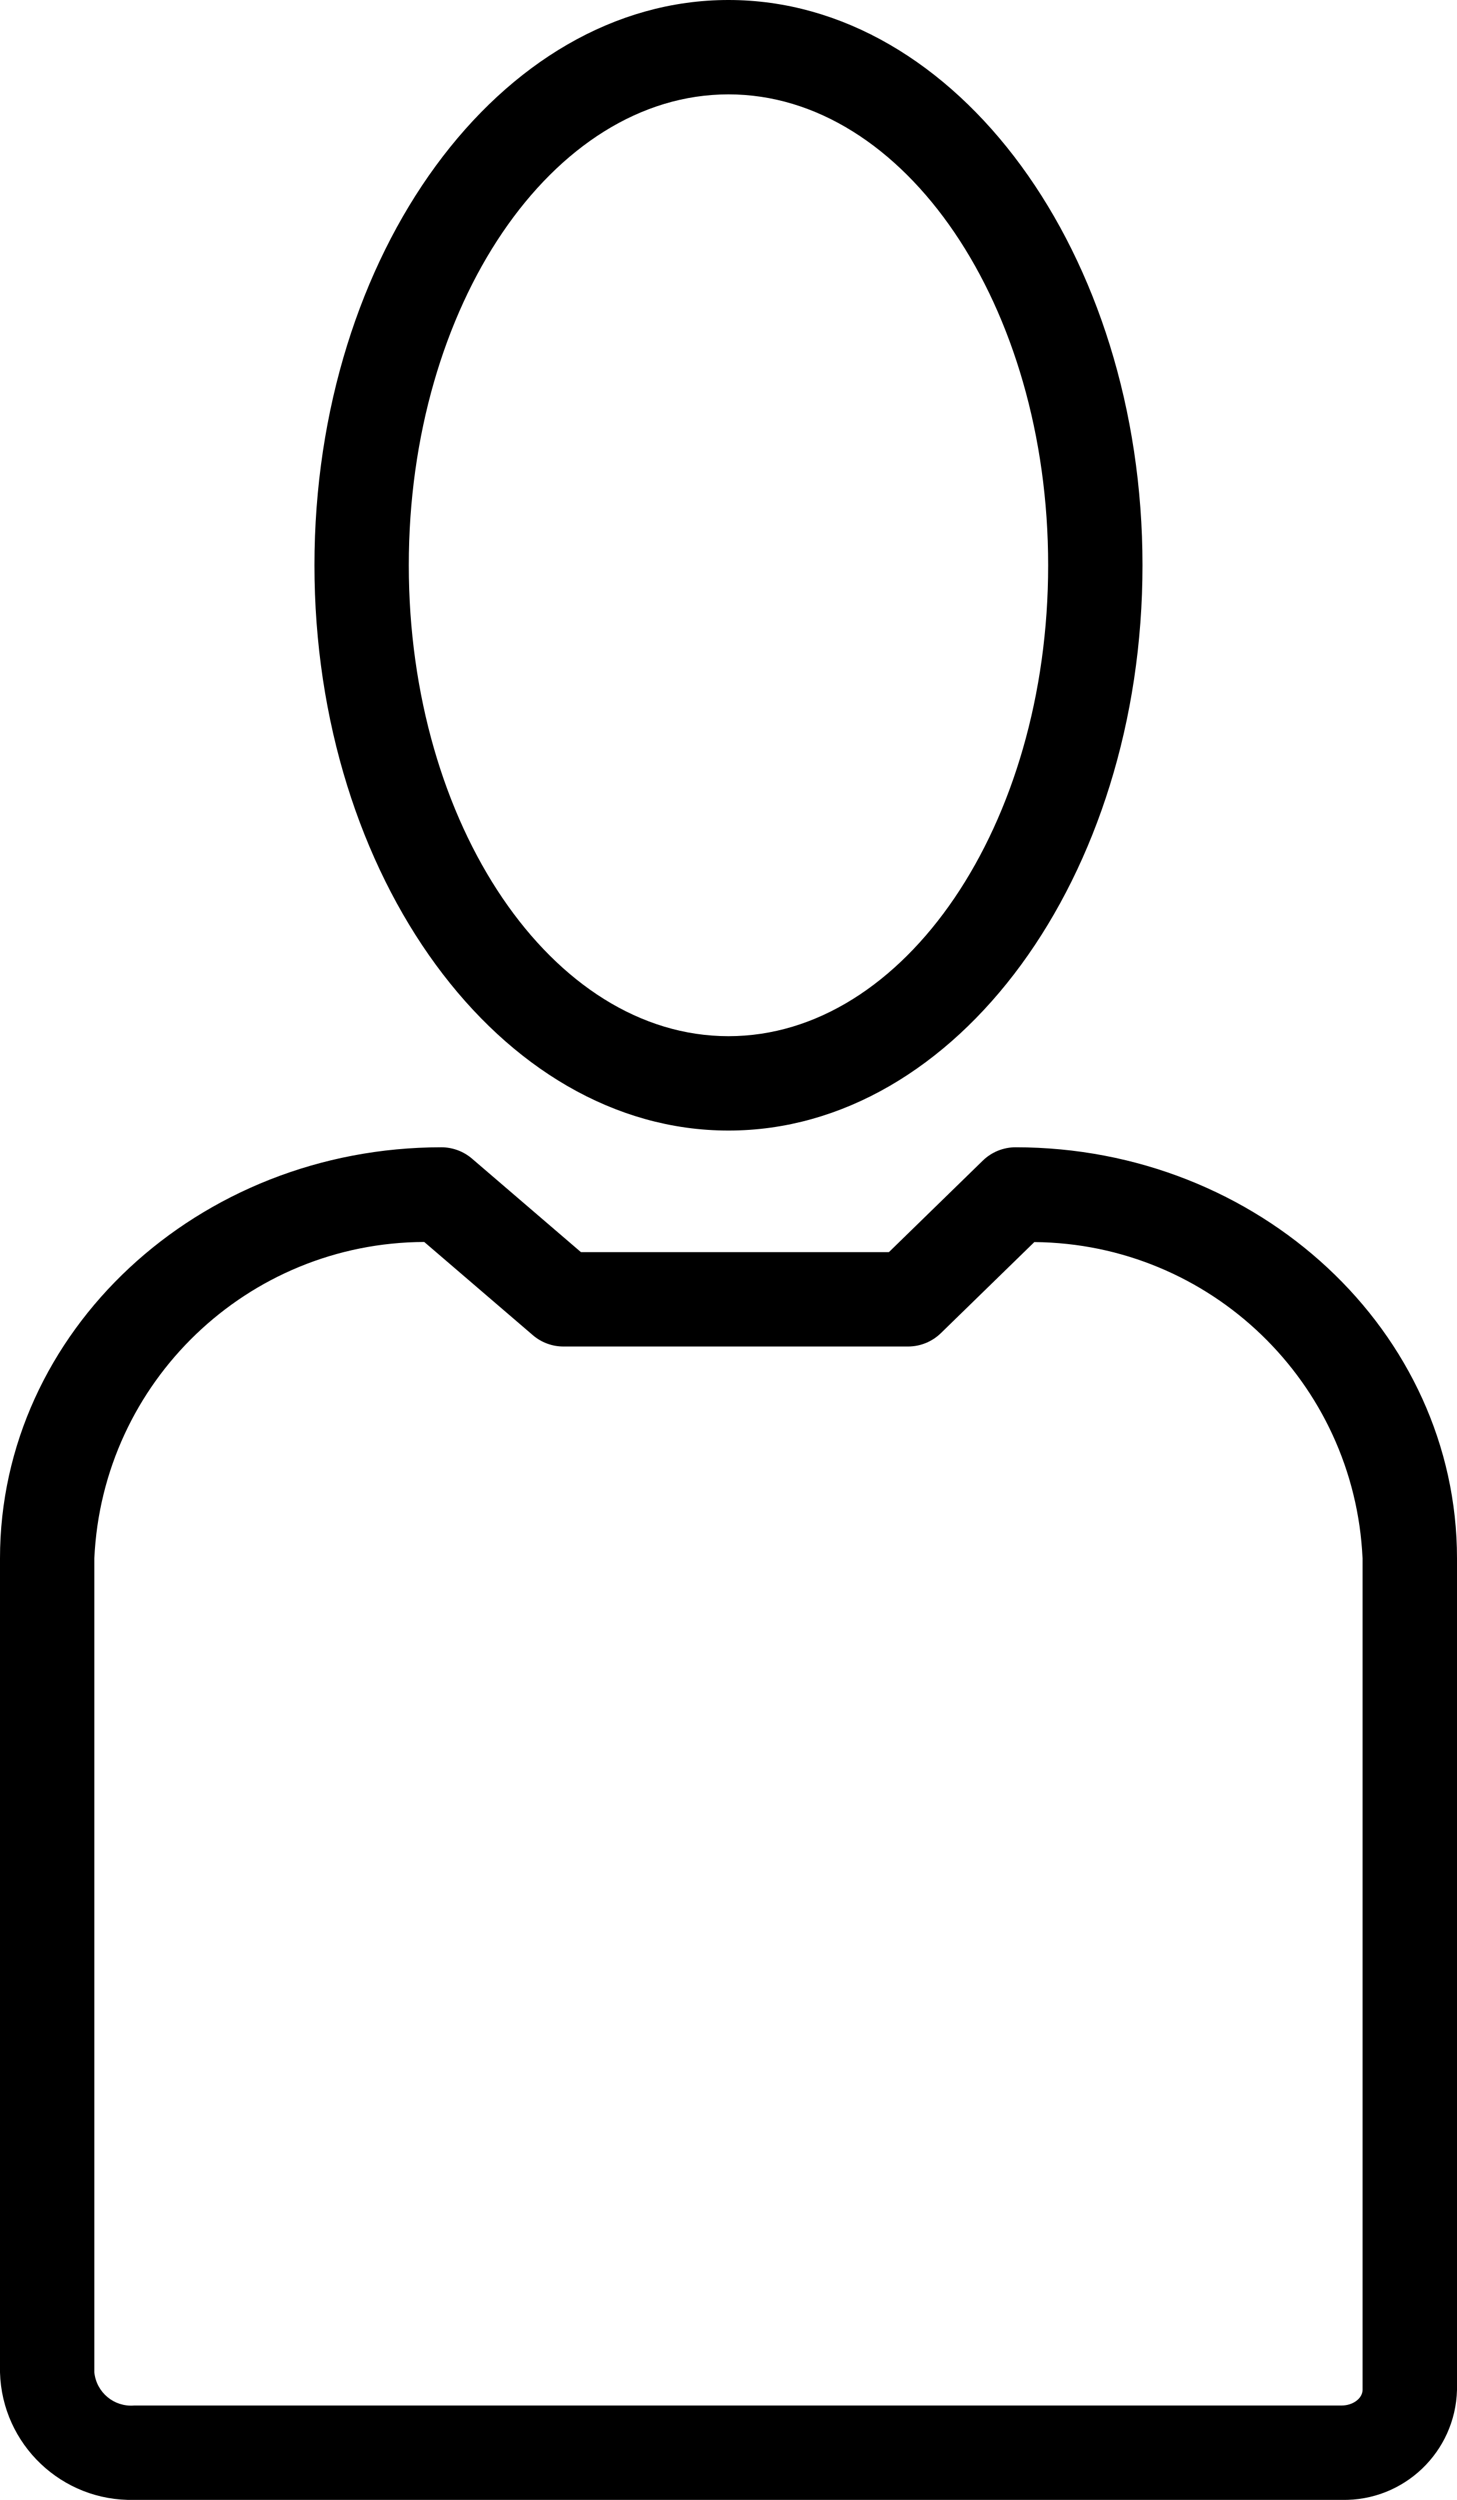
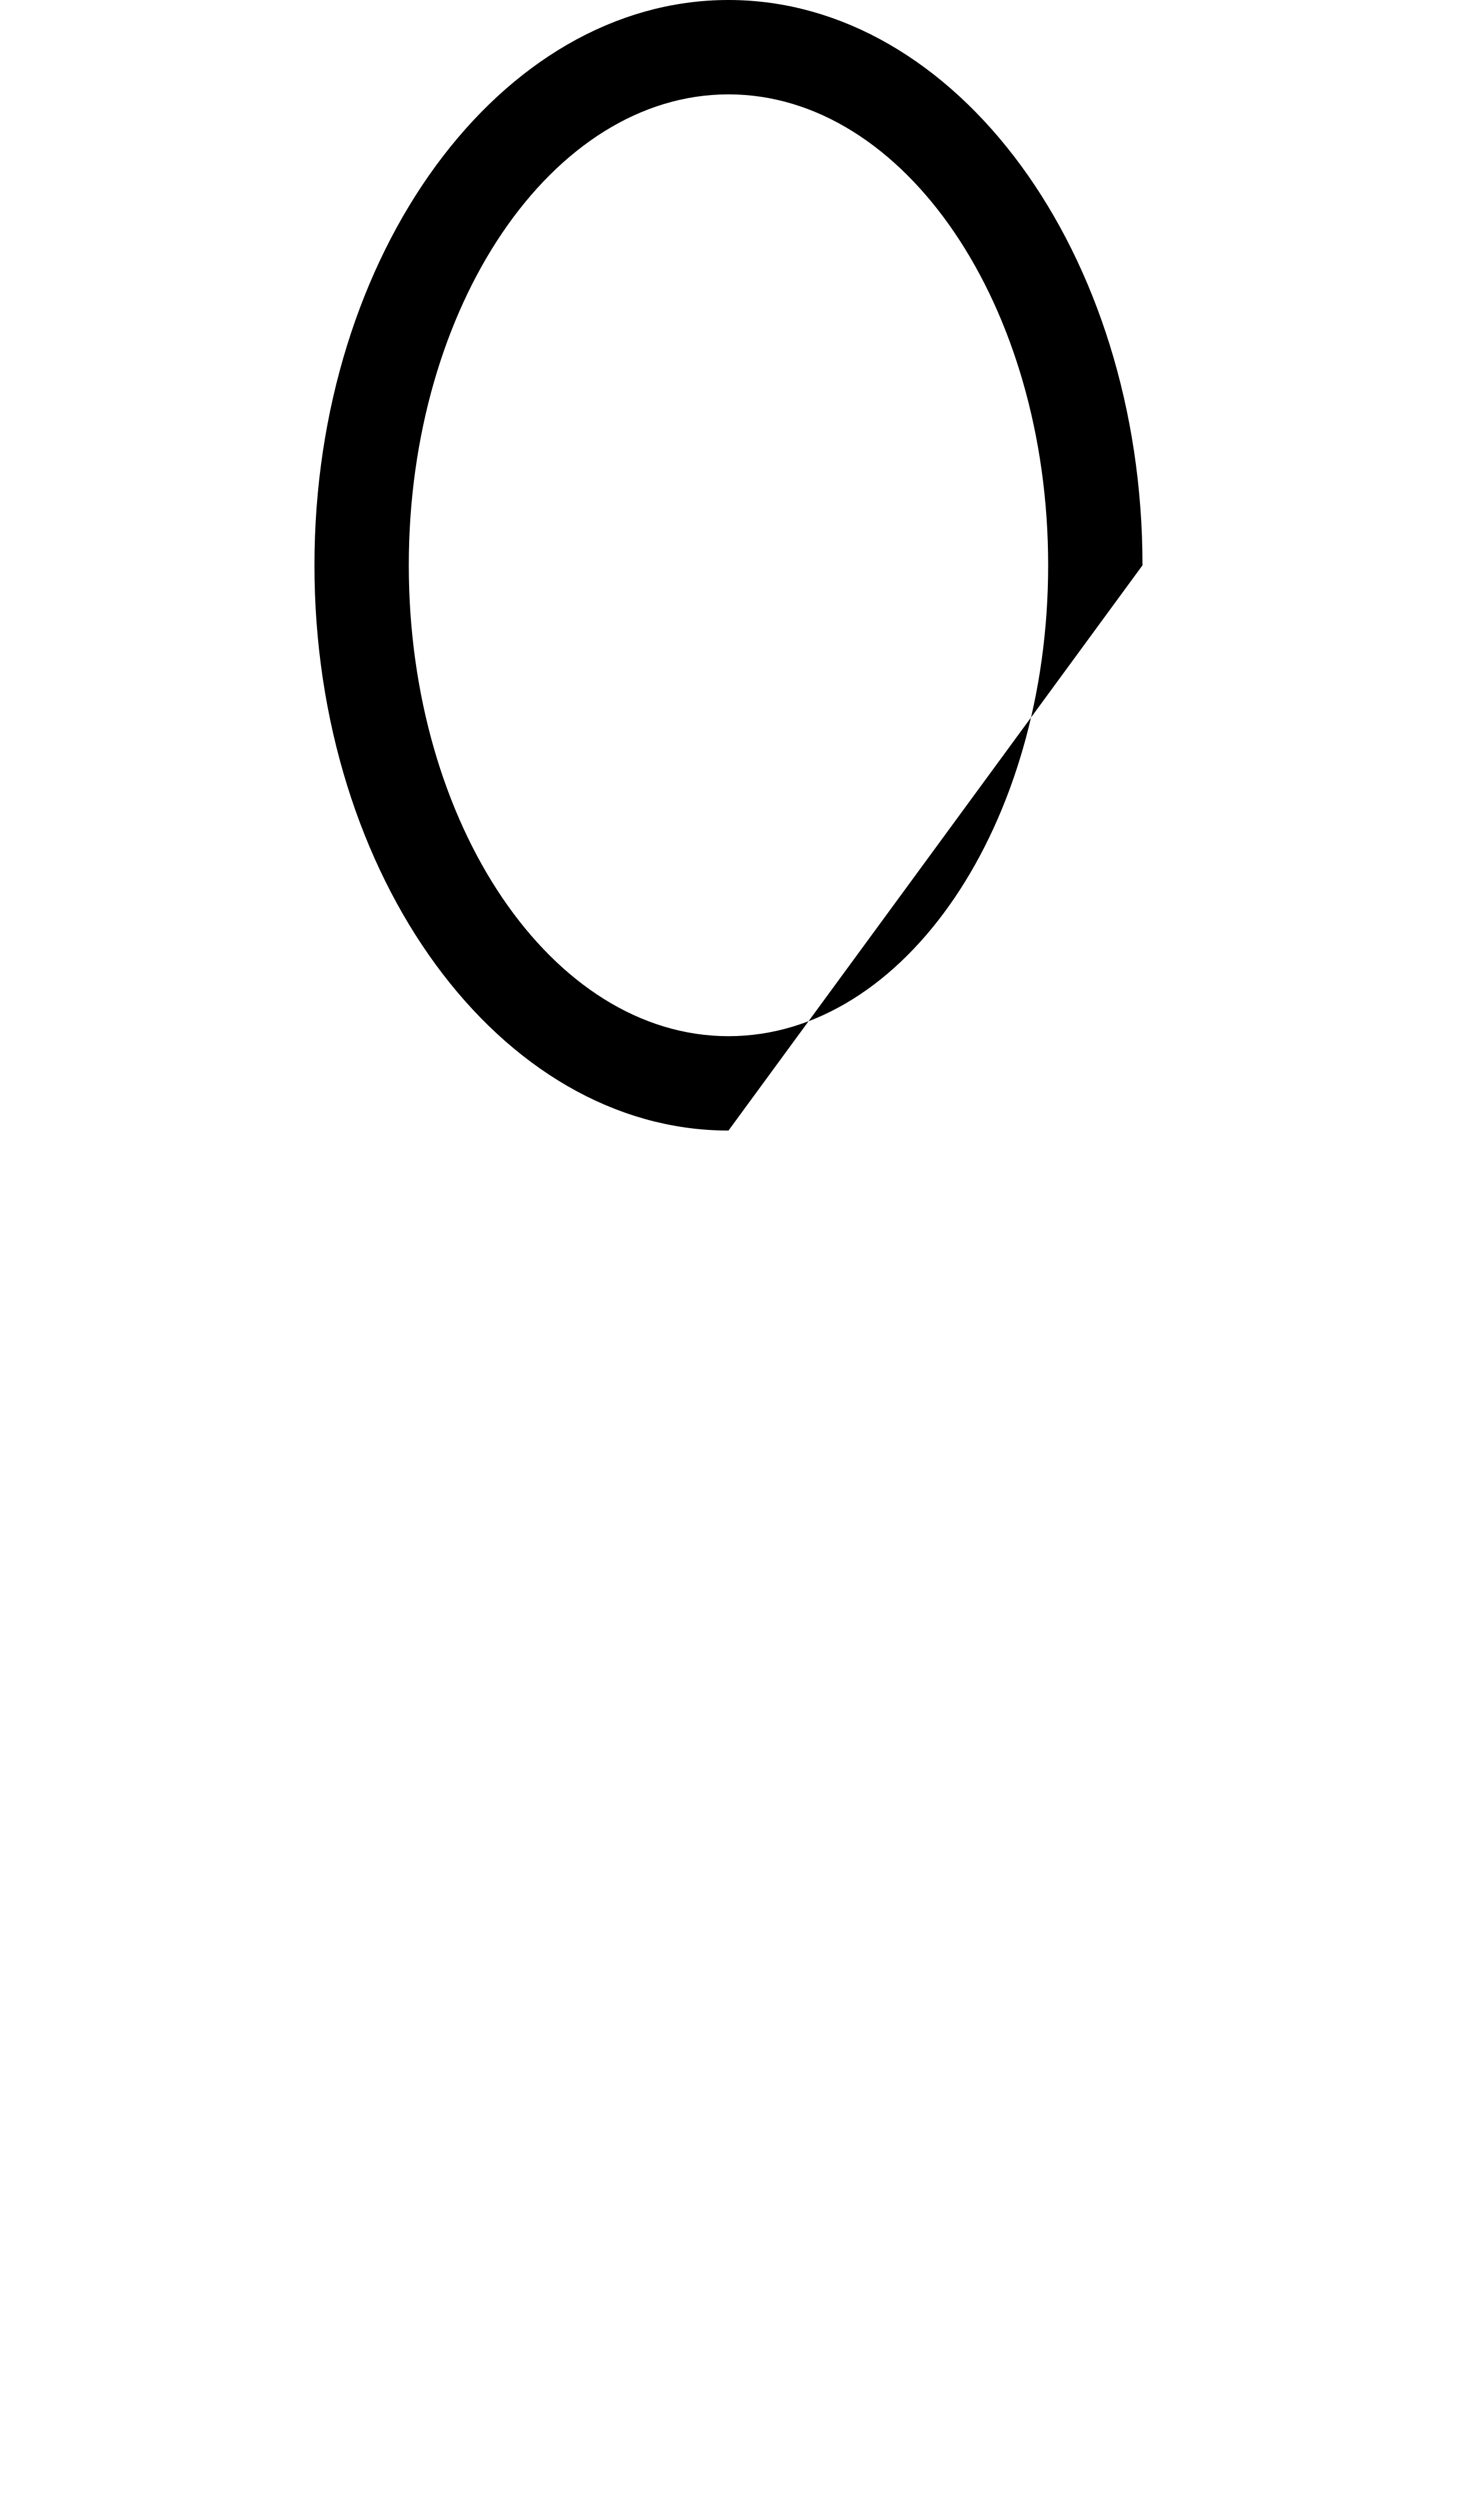
<svg xmlns="http://www.w3.org/2000/svg" version="1.1" id="Layout" x="0px" y="0px" viewBox="0 0 27.801 47.683" style="enable-background:new 0 0 27.801 47.683;" xml:space="preserve">
-   <path d="M13.9,21.564c-4.356,0-7.9-4.837-7.9-10.782S9.544,0,13.9,0s7.9,4.837,7.9,10.782S18.256,21.564,13.9,21.564z M13.9,1.8  c-3.363,0-6.1,4.03-6.1,8.982s2.736,8.982,6.1,8.982s6.1-4.03,6.1-8.982S17.263,1.8,13.9,1.8z" />
-   <path d="M25.601,47.682H2.56C1.183,47.715,0.038,46.627,0,45.25V29.725c0-4.324,3.777-7.842,8.421-7.842  c0.215,0,0.423,0.077,0.586,0.217l2.078,1.783h5.876l1.791-1.745c0.168-0.164,0.394-0.256,0.628-0.255  c4.644,0,8.421,3.518,8.421,7.842v15.858C27.771,46.769,26.788,47.708,25.601,47.682z M8.095,23.689  c-3.372,0.012-6.141,2.667-6.295,6.035V45.25c0.039,0.383,0.377,0.664,0.76,0.632h23.041c0.216,0,0.398-0.137,0.398-0.299V29.725  c-0.153-3.356-2.904-6.006-6.263-6.034l-1.782,1.736c-0.168,0.164-0.393,0.256-0.628,0.256h-6.575c-0.215,0-0.423-0.077-0.586-0.218  L8.095,23.689z" />
+   <path d="M13.9,21.564c-4.356,0-7.9-4.837-7.9-10.782S9.544,0,13.9,0s7.9,4.837,7.9,10.782z M13.9,1.8  c-3.363,0-6.1,4.03-6.1,8.982s2.736,8.982,6.1,8.982s6.1-4.03,6.1-8.982S17.263,1.8,13.9,1.8z" />
</svg>